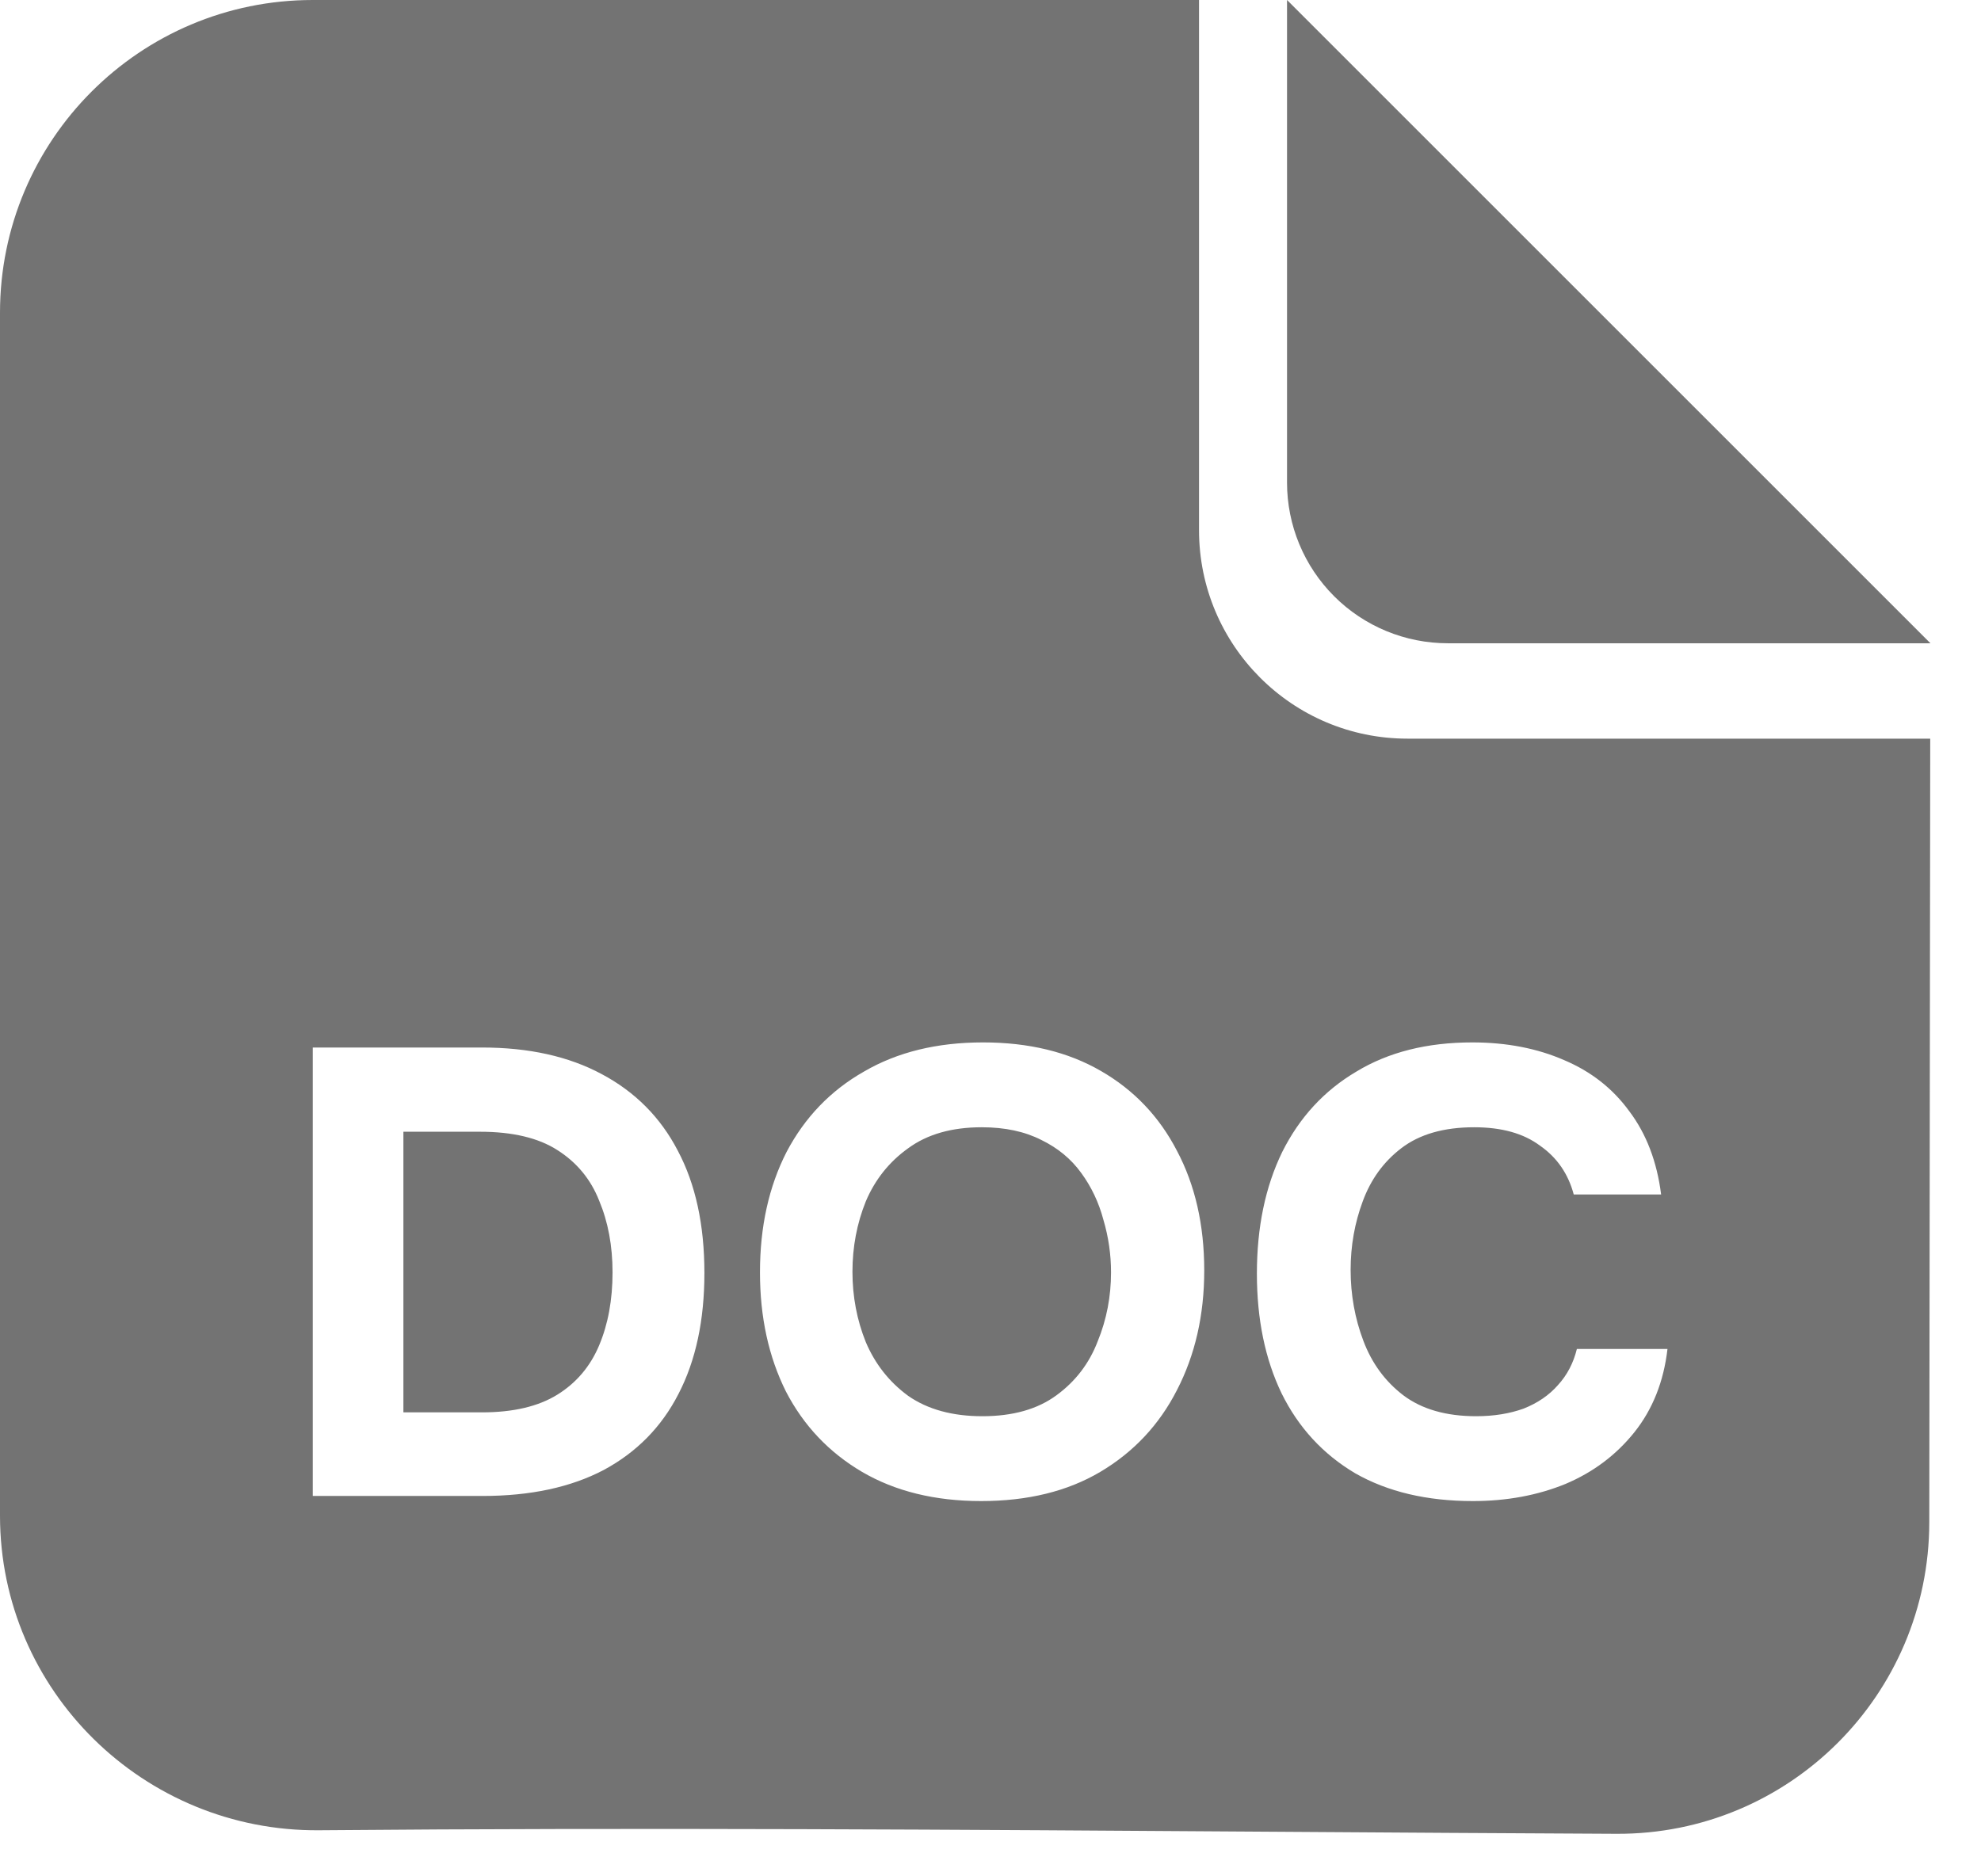
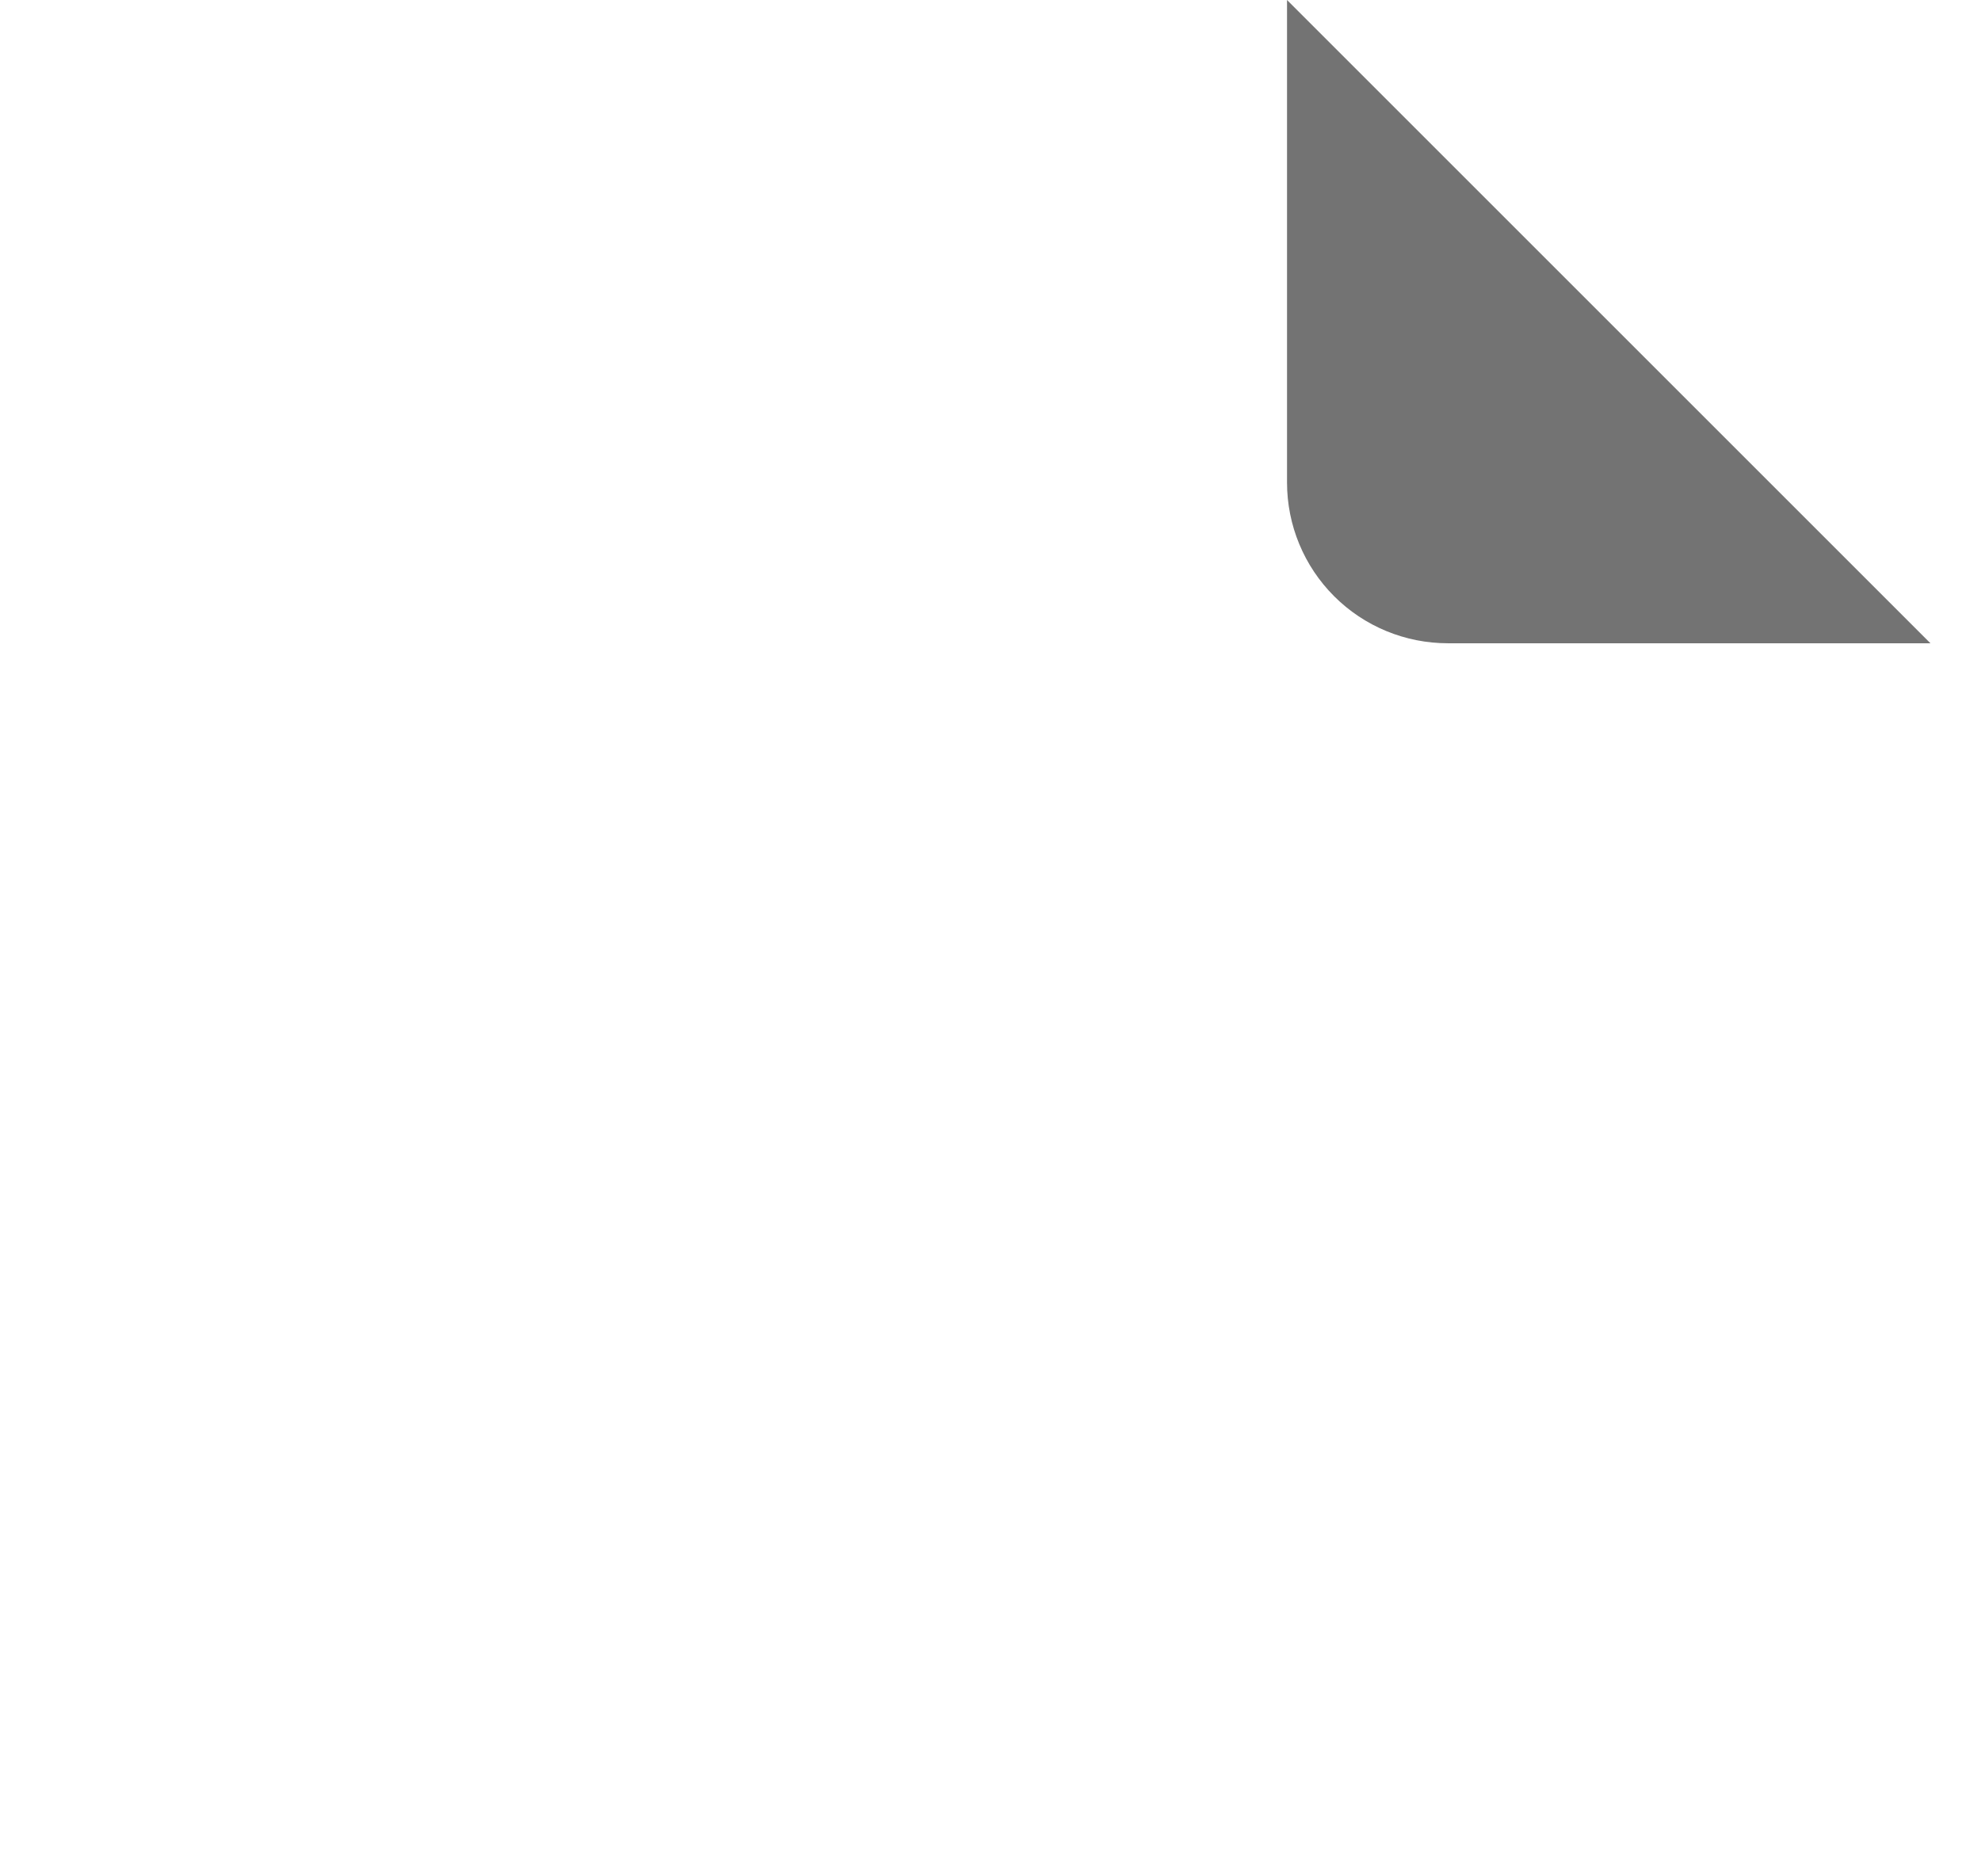
<svg xmlns="http://www.w3.org/2000/svg" width="19" height="18" viewBox="0 0 19 18" fill="none">
-   <path fill-rule="evenodd" clip-rule="evenodd" d="M13.499 7.086H18.513L18.504 14.604C18.502 16.259 17.159 17.6 15.504 17.592C14.447 17.587 13.39 17.58 12.333 17.573C9.242 17.552 6.151 17.531 3.06 17.558C1.38 17.572 0 16.22 0 14.54V3C0 1.343 1.343 2.59426e-05 3 0L11.5 0V5.086C11.5 6.19 12.394 7.086 13.499 7.086ZM12.997 14.133C13.309 14.311 13.685 14.4 14.127 14.4C14.451 14.4 14.747 14.345 15.014 14.236C15.282 14.123 15.503 13.956 15.677 13.738C15.851 13.519 15.957 13.253 15.993 12.941H15.124C15.091 13.075 15.031 13.191 14.942 13.288C14.857 13.385 14.747 13.46 14.613 13.513C14.48 13.561 14.328 13.586 14.158 13.586C13.87 13.586 13.637 13.519 13.459 13.385C13.284 13.251 13.157 13.077 13.076 12.862C12.995 12.648 12.954 12.421 12.954 12.182C12.954 11.951 12.993 11.732 13.07 11.525C13.147 11.315 13.27 11.145 13.44 11.015C13.615 10.881 13.848 10.814 14.139 10.814C14.403 10.814 14.613 10.873 14.771 10.991C14.933 11.104 15.041 11.26 15.094 11.459H15.932C15.892 11.143 15.79 10.877 15.628 10.662C15.47 10.444 15.262 10.28 15.002 10.17C14.743 10.057 14.449 10 14.121 10C13.688 10 13.317 10.093 13.009 10.28C12.701 10.462 12.464 10.719 12.298 11.051C12.136 11.384 12.055 11.773 12.055 12.218C12.055 12.656 12.134 13.039 12.292 13.367C12.454 13.695 12.689 13.95 12.997 14.133ZM9.41 14.4C8.969 14.4 8.588 14.307 8.268 14.12C7.952 13.934 7.708 13.677 7.538 13.349C7.372 13.016 7.289 12.636 7.289 12.206C7.289 11.768 7.374 11.384 7.544 11.051C7.719 10.719 7.966 10.462 8.286 10.28C8.606 10.093 8.987 10 9.428 10C9.866 10 10.243 10.091 10.559 10.274C10.875 10.456 11.118 10.711 11.288 11.039C11.462 11.367 11.55 11.75 11.55 12.188C11.55 12.617 11.462 13 11.288 13.336C11.118 13.669 10.873 13.93 10.553 14.12C10.237 14.307 9.856 14.4 9.41 14.4ZM9.422 13.586C9.714 13.586 9.951 13.519 10.133 13.385C10.316 13.251 10.447 13.079 10.528 12.868C10.614 12.658 10.656 12.437 10.656 12.206C10.656 12.036 10.632 11.868 10.583 11.702C10.539 11.536 10.468 11.386 10.37 11.252C10.273 11.118 10.146 11.013 9.988 10.936C9.829 10.855 9.639 10.814 9.416 10.814C9.129 10.814 8.894 10.881 8.711 11.015C8.529 11.145 8.393 11.315 8.304 11.525C8.219 11.736 8.176 11.961 8.176 12.2C8.176 12.439 8.219 12.664 8.304 12.875C8.393 13.085 8.529 13.258 8.711 13.391C8.898 13.521 9.135 13.586 9.422 13.586ZM3 10.049V14.351H4.629C5.087 14.351 5.474 14.268 5.79 14.102C6.106 13.932 6.345 13.689 6.507 13.373C6.673 13.053 6.756 12.666 6.756 12.212C6.756 11.75 6.671 11.359 6.501 11.039C6.335 10.719 6.091 10.474 5.771 10.304C5.455 10.134 5.072 10.049 4.623 10.049H3ZM4.623 13.549H3.869V10.857H4.604C4.916 10.857 5.164 10.916 5.346 11.033C5.532 11.151 5.666 11.313 5.747 11.519C5.832 11.722 5.875 11.951 5.875 12.206C5.875 12.47 5.832 12.703 5.747 12.905C5.662 13.108 5.528 13.266 5.346 13.379C5.164 13.492 4.923 13.549 4.623 13.549Z" fill="#737373" />
  <path d="M12.344 0L18.515 6.171H13.887C13.477 6.171 13.085 6.009 12.796 5.72C12.506 5.43 12.344 5.038 12.344 4.629V0Z" fill="#737373" />
</svg>